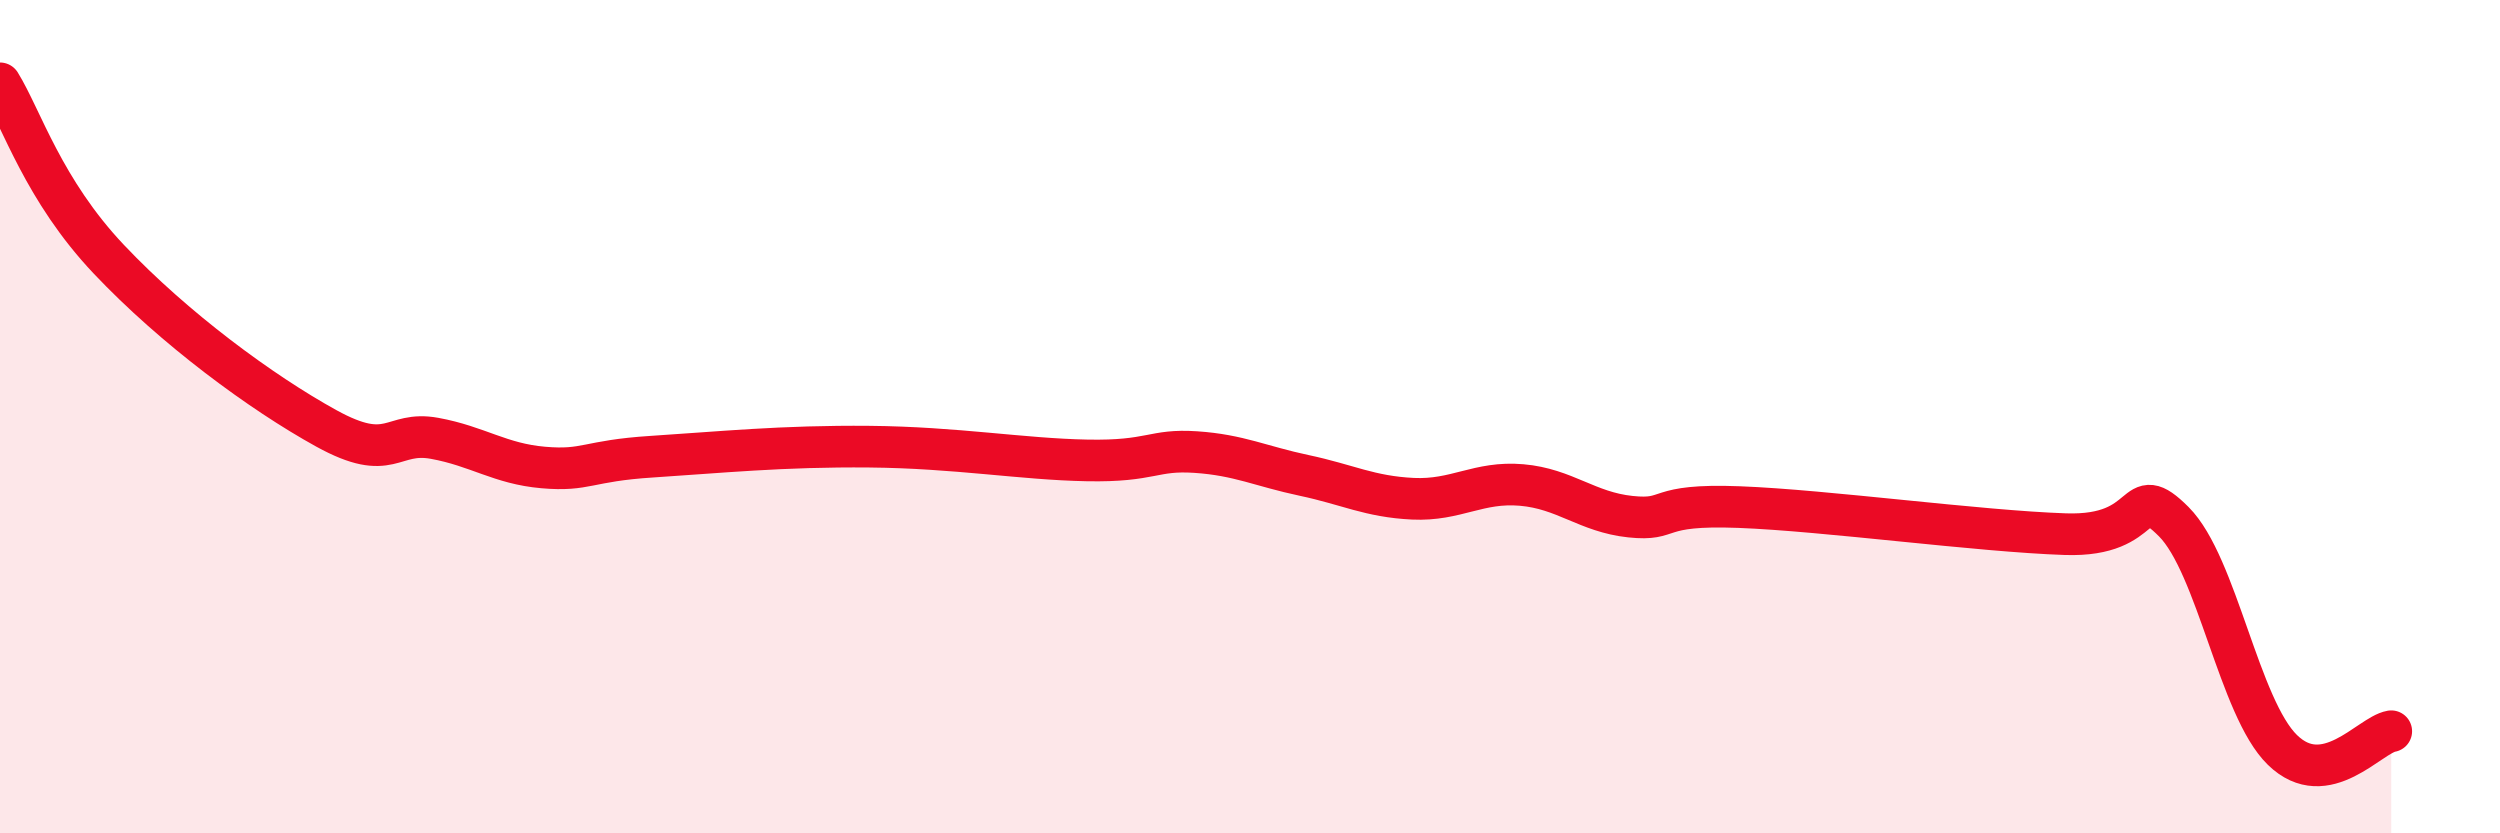
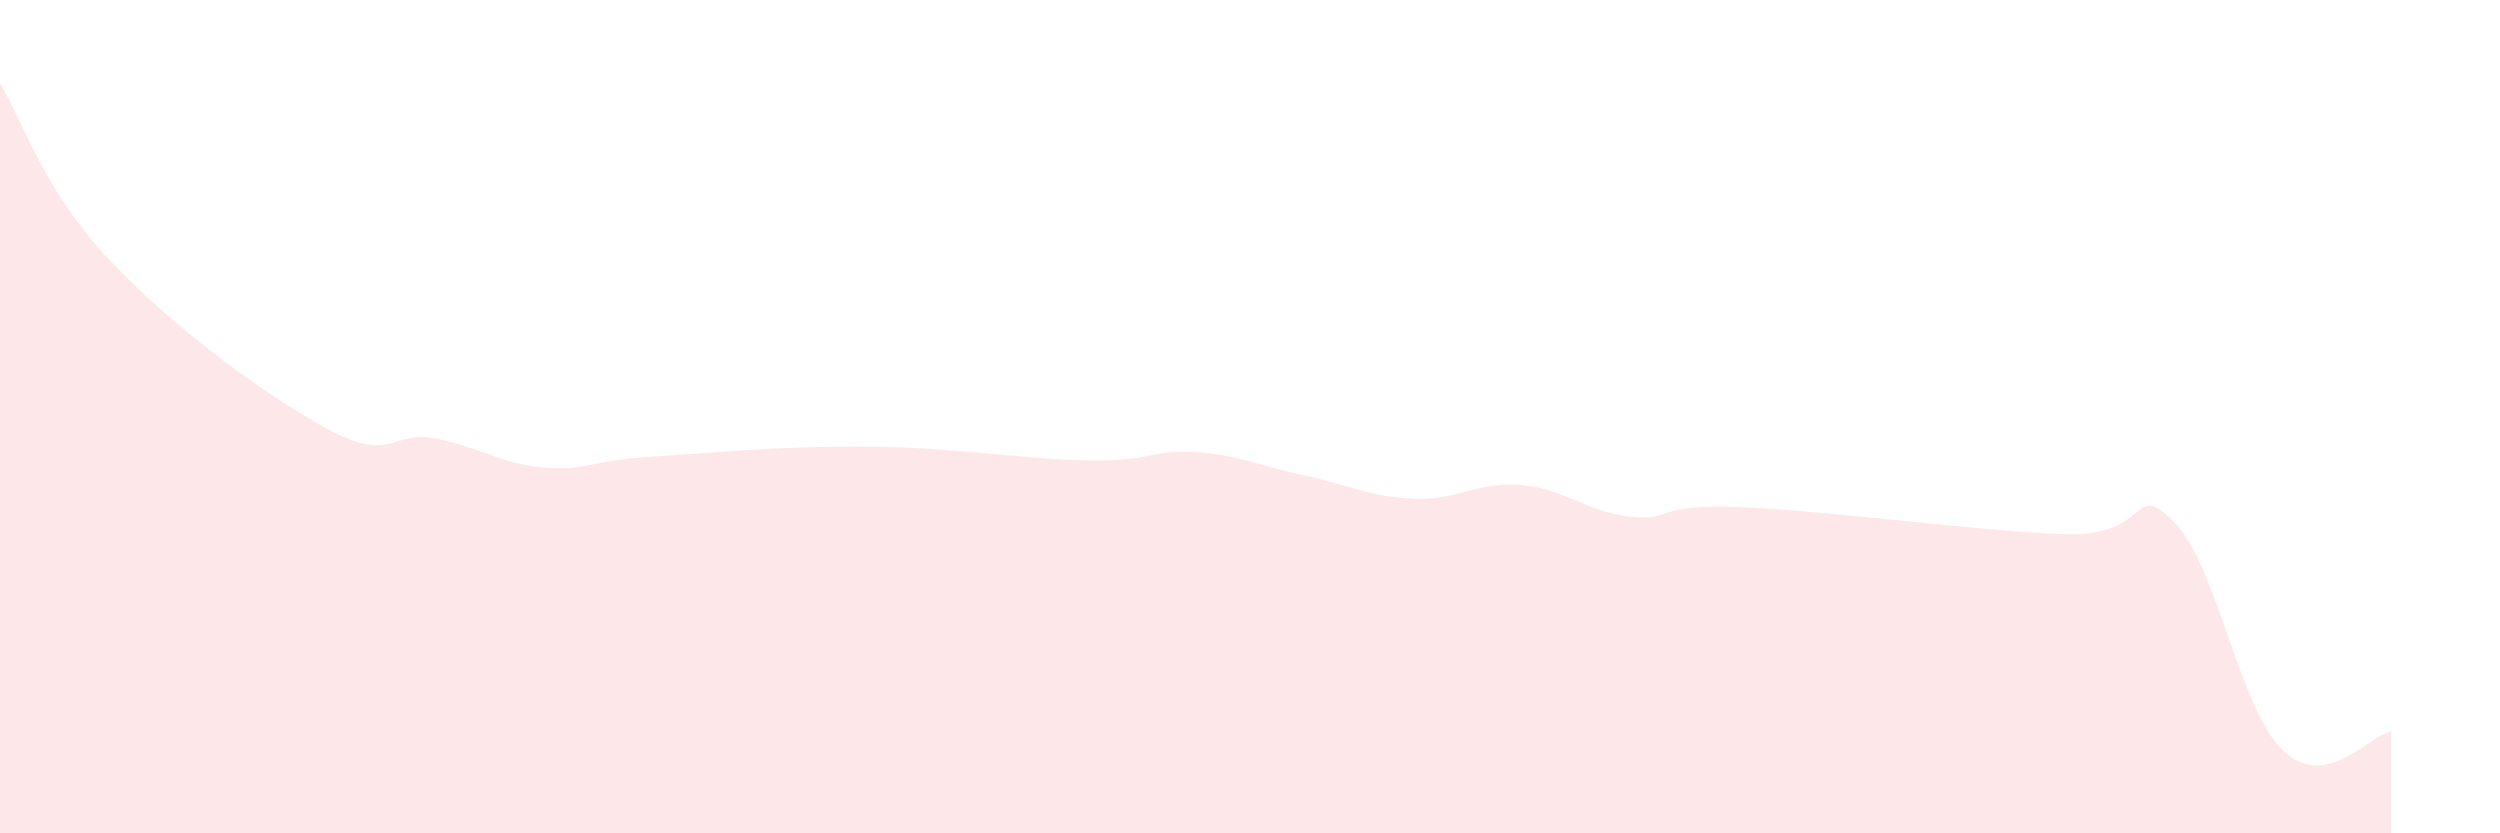
<svg xmlns="http://www.w3.org/2000/svg" width="60" height="20" viewBox="0 0 60 20">
  <path d="M 0,2 C 0.52,2.84 1.04,4.56 2.61,6.22 C 4.18,7.88 6.27,9.42 7.83,10.28 C 9.39,11.14 9.39,10.33 10.43,10.52 C 11.47,10.71 12,11.13 13.04,11.22 C 14.08,11.31 14.08,11.06 15.65,10.96 C 17.22,10.86 18.78,10.7 20.87,10.72 C 22.96,10.74 24.52,11.02 26.09,11.05 C 27.66,11.08 27.66,10.78 28.7,10.85 C 29.74,10.92 30.26,11.19 31.3,11.41 C 32.34,11.63 32.87,11.92 33.91,11.97 C 34.95,12.02 35.48,11.55 36.52,11.64 C 37.56,11.73 38.09,12.29 39.13,12.4 C 40.17,12.51 39.65,12.09 41.74,12.17 C 43.83,12.25 47.48,12.75 49.57,12.82 C 51.66,12.89 51.13,11.48 52.17,12.52 C 53.21,13.56 53.74,16.99 54.78,18 C 55.82,19.01 56.87,17.64 57.39,17.55L57.39 20L0 20Z" fill="#EB0A25" opacity="0.1" stroke-linecap="round" stroke-linejoin="round" />
-   <path d="M 0,2 C 0.52,2.84 1.04,4.56 2.61,6.22 C 4.18,7.88 6.27,9.42 7.83,10.28 C 9.39,11.14 9.39,10.33 10.43,10.52 C 11.47,10.71 12,11.13 13.04,11.22 C 14.08,11.31 14.08,11.06 15.65,10.96 C 17.22,10.86 18.78,10.7 20.87,10.72 C 22.96,10.74 24.52,11.02 26.09,11.05 C 27.66,11.08 27.66,10.78 28.7,10.85 C 29.74,10.92 30.26,11.19 31.3,11.41 C 32.34,11.63 32.87,11.92 33.91,11.97 C 34.95,12.02 35.48,11.55 36.52,11.64 C 37.56,11.73 38.09,12.29 39.13,12.4 C 40.17,12.51 39.65,12.09 41.74,12.17 C 43.83,12.25 47.48,12.75 49.57,12.82 C 51.66,12.89 51.13,11.48 52.17,12.52 C 53.21,13.56 53.74,16.99 54.78,18 C 55.82,19.01 56.87,17.64 57.39,17.55" stroke="#EB0A25" stroke-width="1" fill="none" stroke-linecap="round" stroke-linejoin="round" />
</svg>